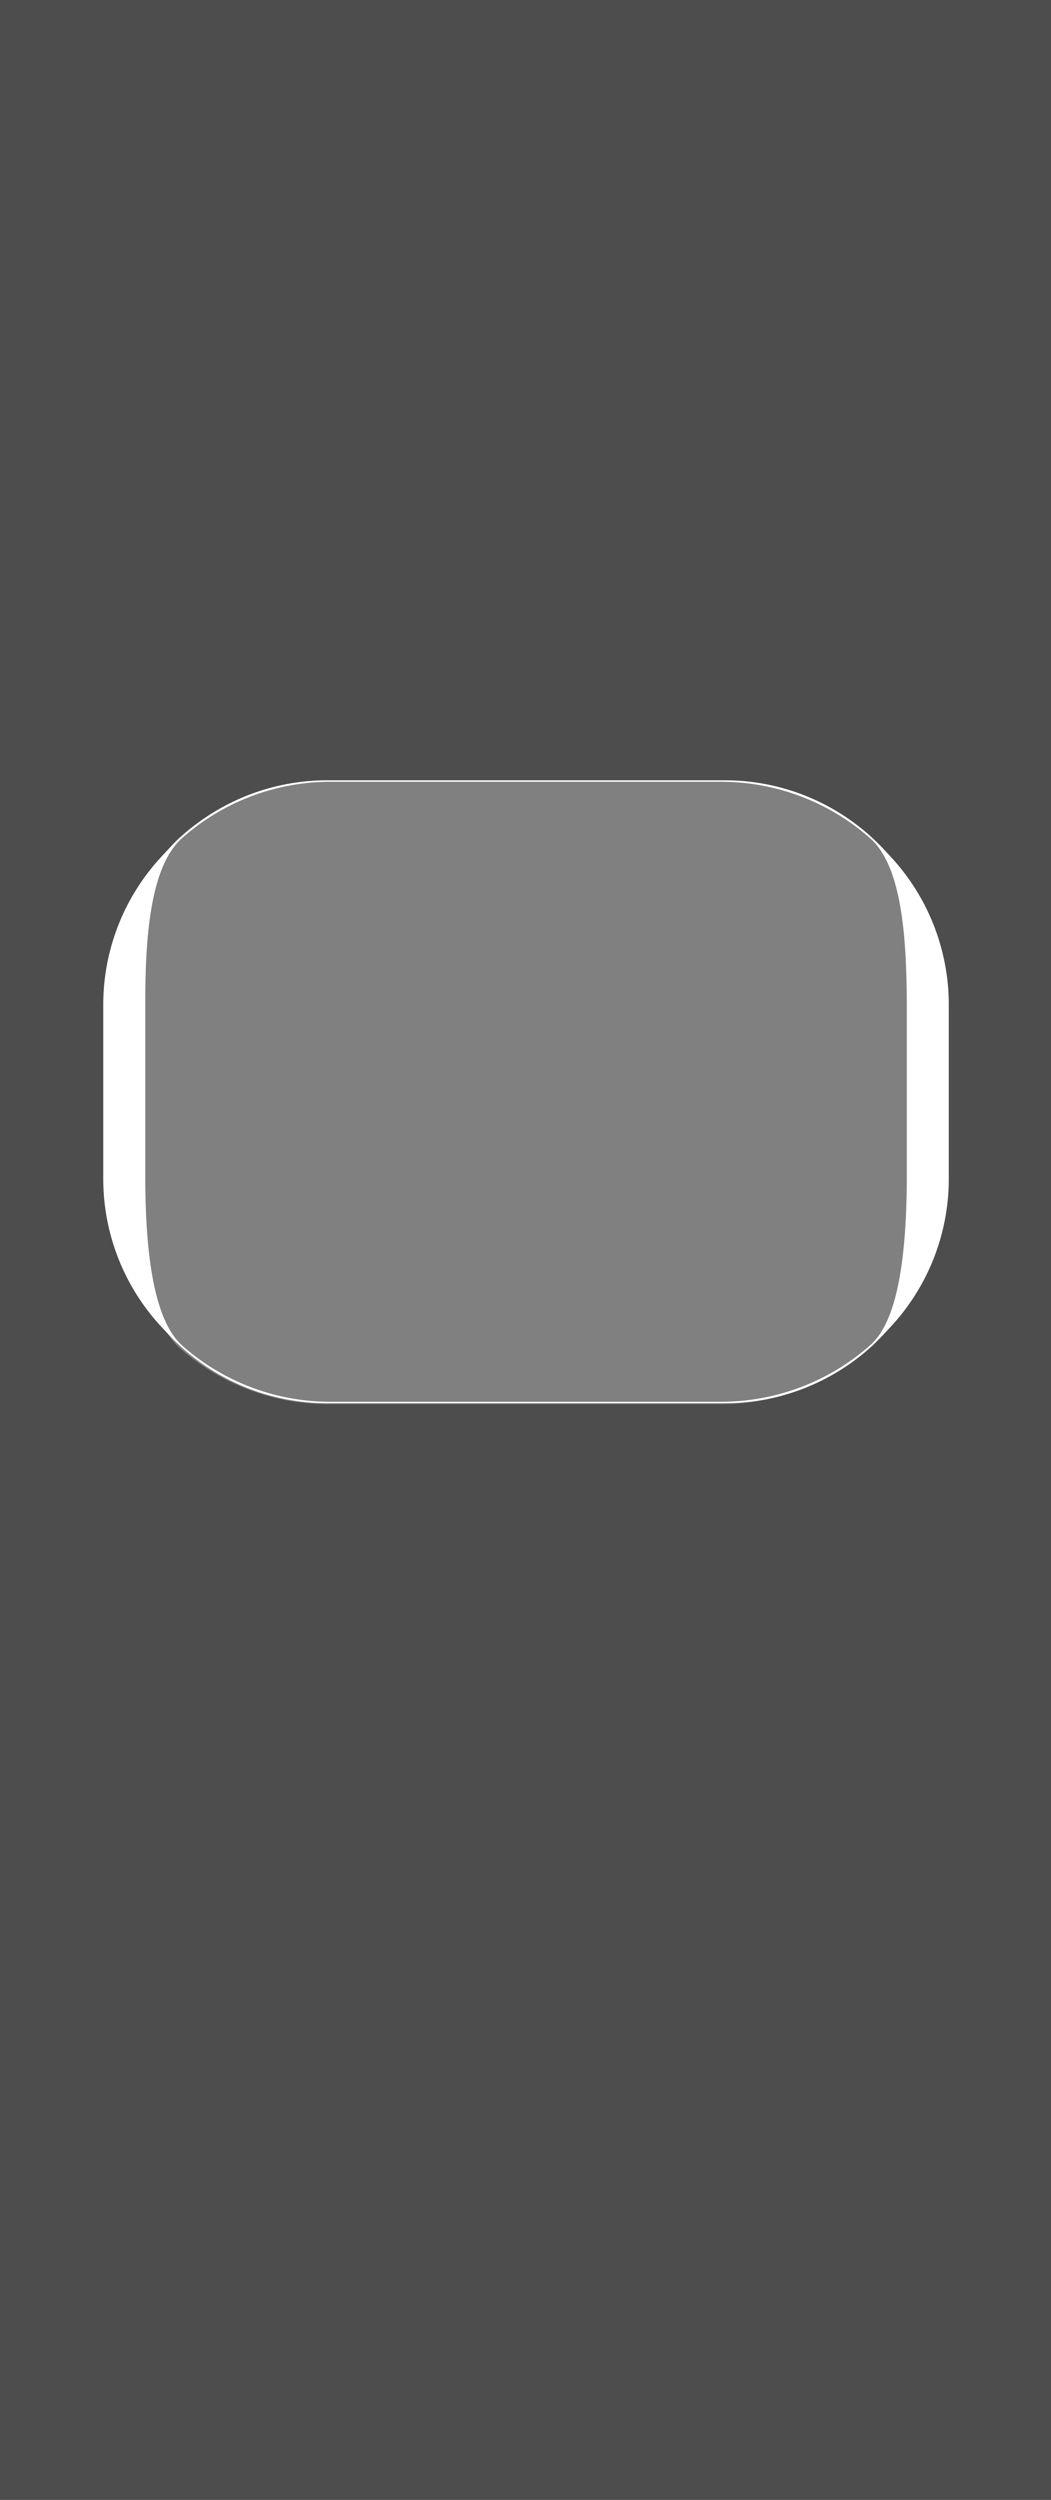
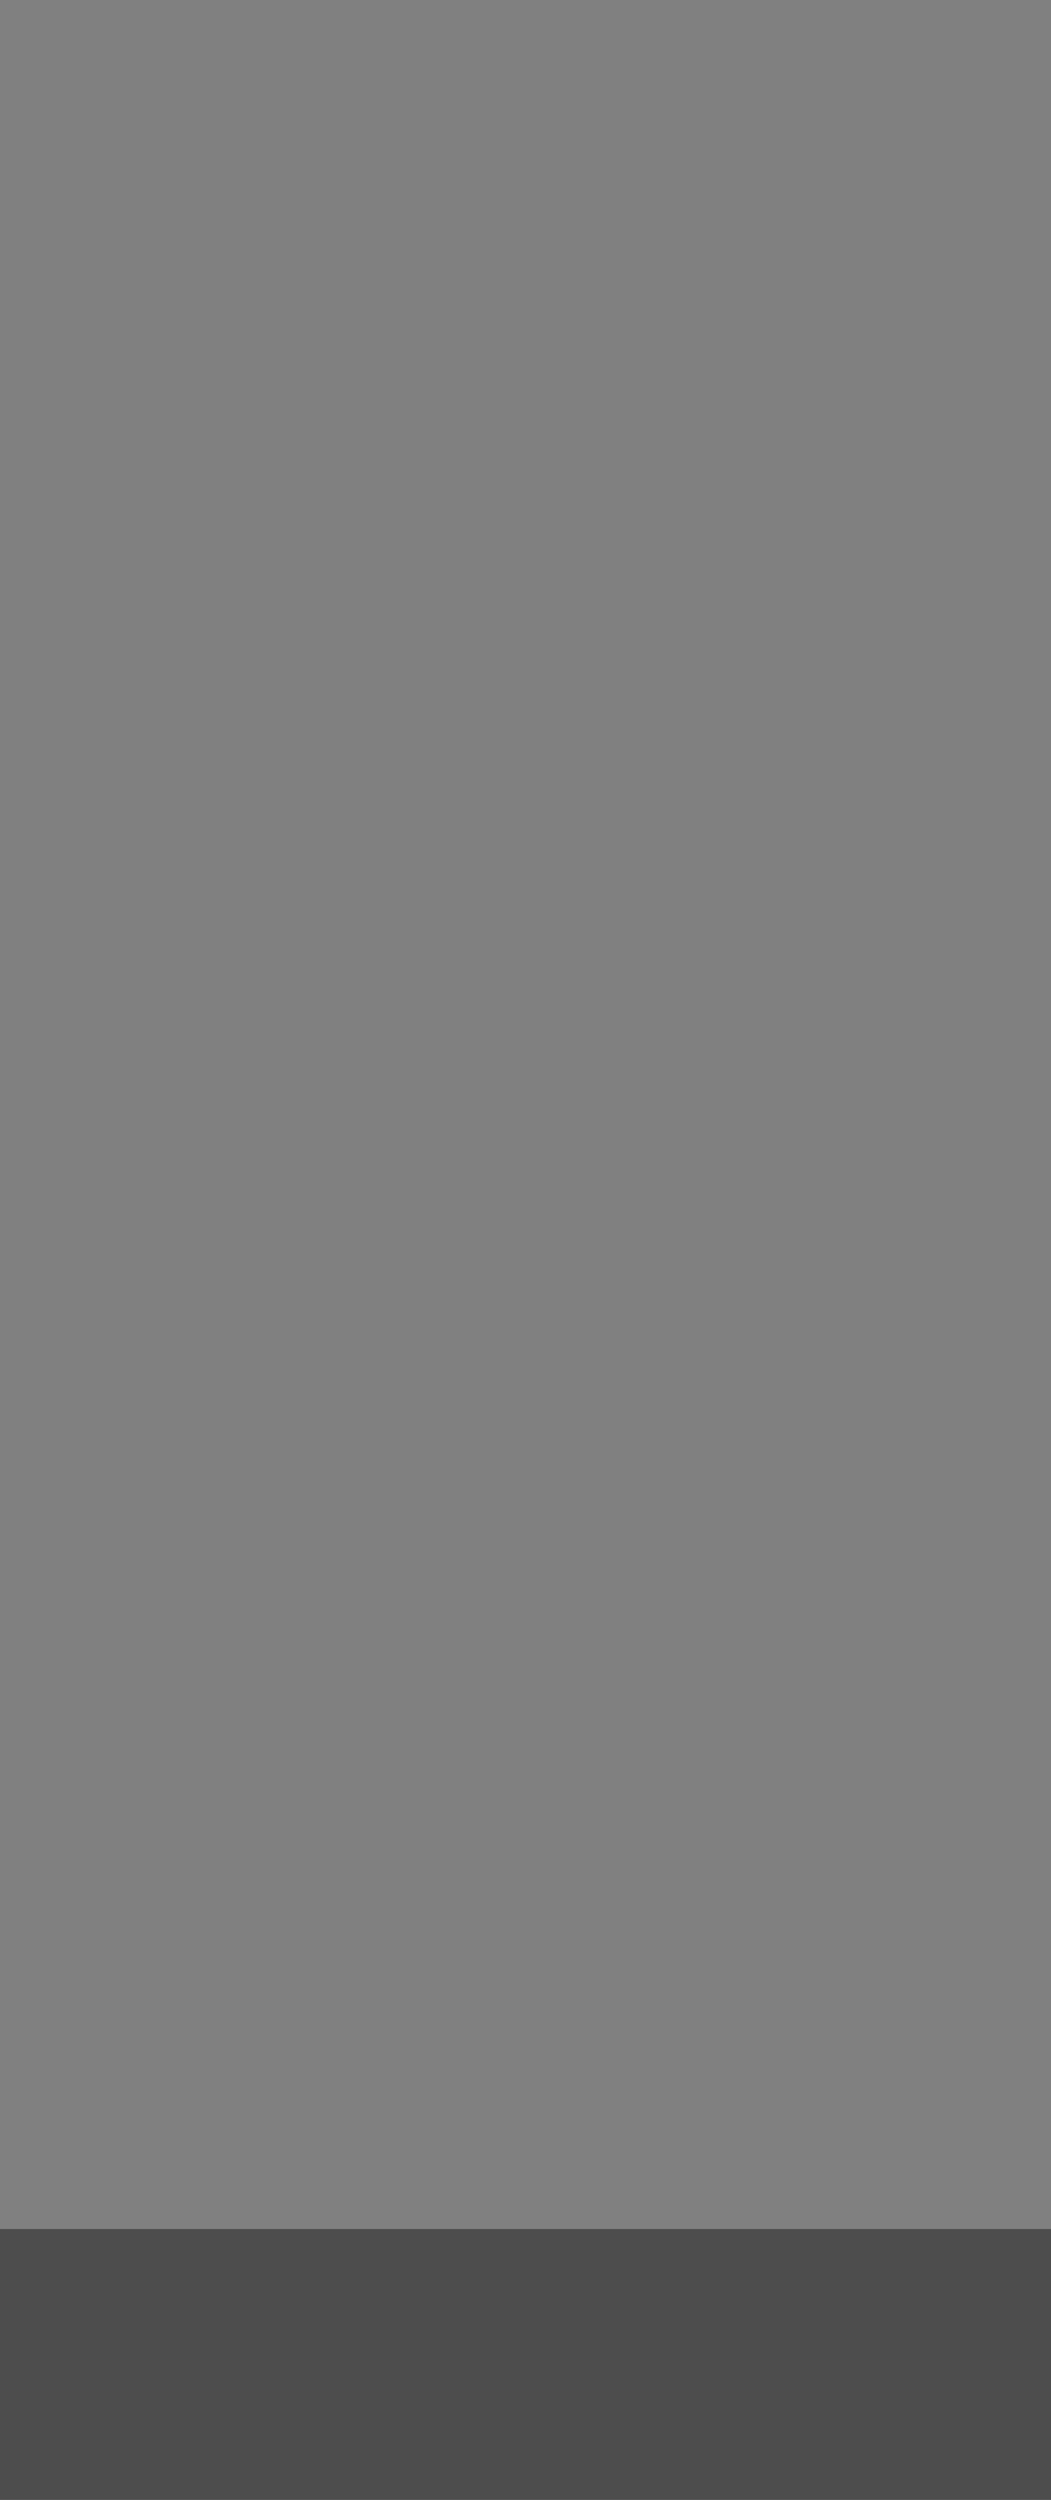
<svg xmlns="http://www.w3.org/2000/svg" width="365" height="867.5" viewBox="0 0 365 867.5">
  <rect x="0" y="0" width="365" height="867.5" fill="#808080" stroke="none" />
  <defs>
    <clipPath id="clip-path">
-       <rect id="Rectangle_329" data-name="Rectangle 329" width="293.637" height="216.159" fill="none" />
-     </clipPath>
+       </clipPath>
  </defs>
  <g id="Groupe_418" data-name="Groupe 418" transform="translate(-2034 -681.5)">
    <rect id="Rectangle_328" data-name="Rectangle 328" width="365" height="94" transform="translate(2034 1455)" opacity="0.399" />
    <g id="Groupe_417" data-name="Groupe 417" transform="translate(1.5)">
-       <path id="Intersection_53" data-name="Intersection 53" d="M0,773.5V0H365V773.5ZM62.294,290.59c-5.515,4.865-9.156,13.573-11.13,26.621-1.6,10.571-1.819,22.031-1.819,32.84v58.168c0,32.279,4.23,51.725,12.932,59.45a77.826,77.826,0,0,0,51.637,19.592H250.62a78.535,78.535,0,0,0,51.915-19.772c8.564-7.545,12.727-26.932,12.727-59.27V350.047c0-23.785-1.518-49.432-12.784-59.317a78.715,78.715,0,0,0-51.86-19.72H113.988A78.151,78.151,0,0,0,62.294,290.59Z" transform="translate(2032.5 681.5)" opacity="0.399" />
      <g id="Groupe_416" data-name="Groupe 416" transform="translate(2068.362 952.275)" clip-path="url(#clip-path)">
-         <path id="Tracé_552" data-name="Tracé 552" d="M271.136,24.019A75.463,75.463,0,0,0,216.063,0H77.579A75.417,75.417,0,0,0,22.512,24.022l-2.283,2.452A75.405,75.405,0,0,0,0,77.973v60.576H0a75.393,75.393,0,0,0,20.224,51.142l2.282,2.45a75.453,75.453,0,0,0,55.073,24.019H216.057a75.436,75.436,0,0,0,55.073-24.018l2.283-2.451a75.407,75.407,0,0,0,20.224-51.5V77.968a75.426,75.426,0,0,0-20.22-51.5Zm7.921,113c0,32.172-4.14,51.459-12.658,58.964a78.1,78.1,0,0,1-51.633,19.671H78.8a77.391,77.391,0,0,1-51.357-19.491c-8.655-7.686-12.862-27.031-12.862-59.144V79.144c0-10.754.219-22.155,1.809-32.67,1.963-12.981,5.584-21.644,11.069-26.484A77.722,77.722,0,0,1,78.873.51h135.89a78.28,78.28,0,0,1,51.579,19.619c11.2,9.834,12.715,35.35,12.715,59.012Z" transform="translate(0 0)" fill="#fff" />
-       </g>
+         </g>
    </g>
  </g>
</svg>